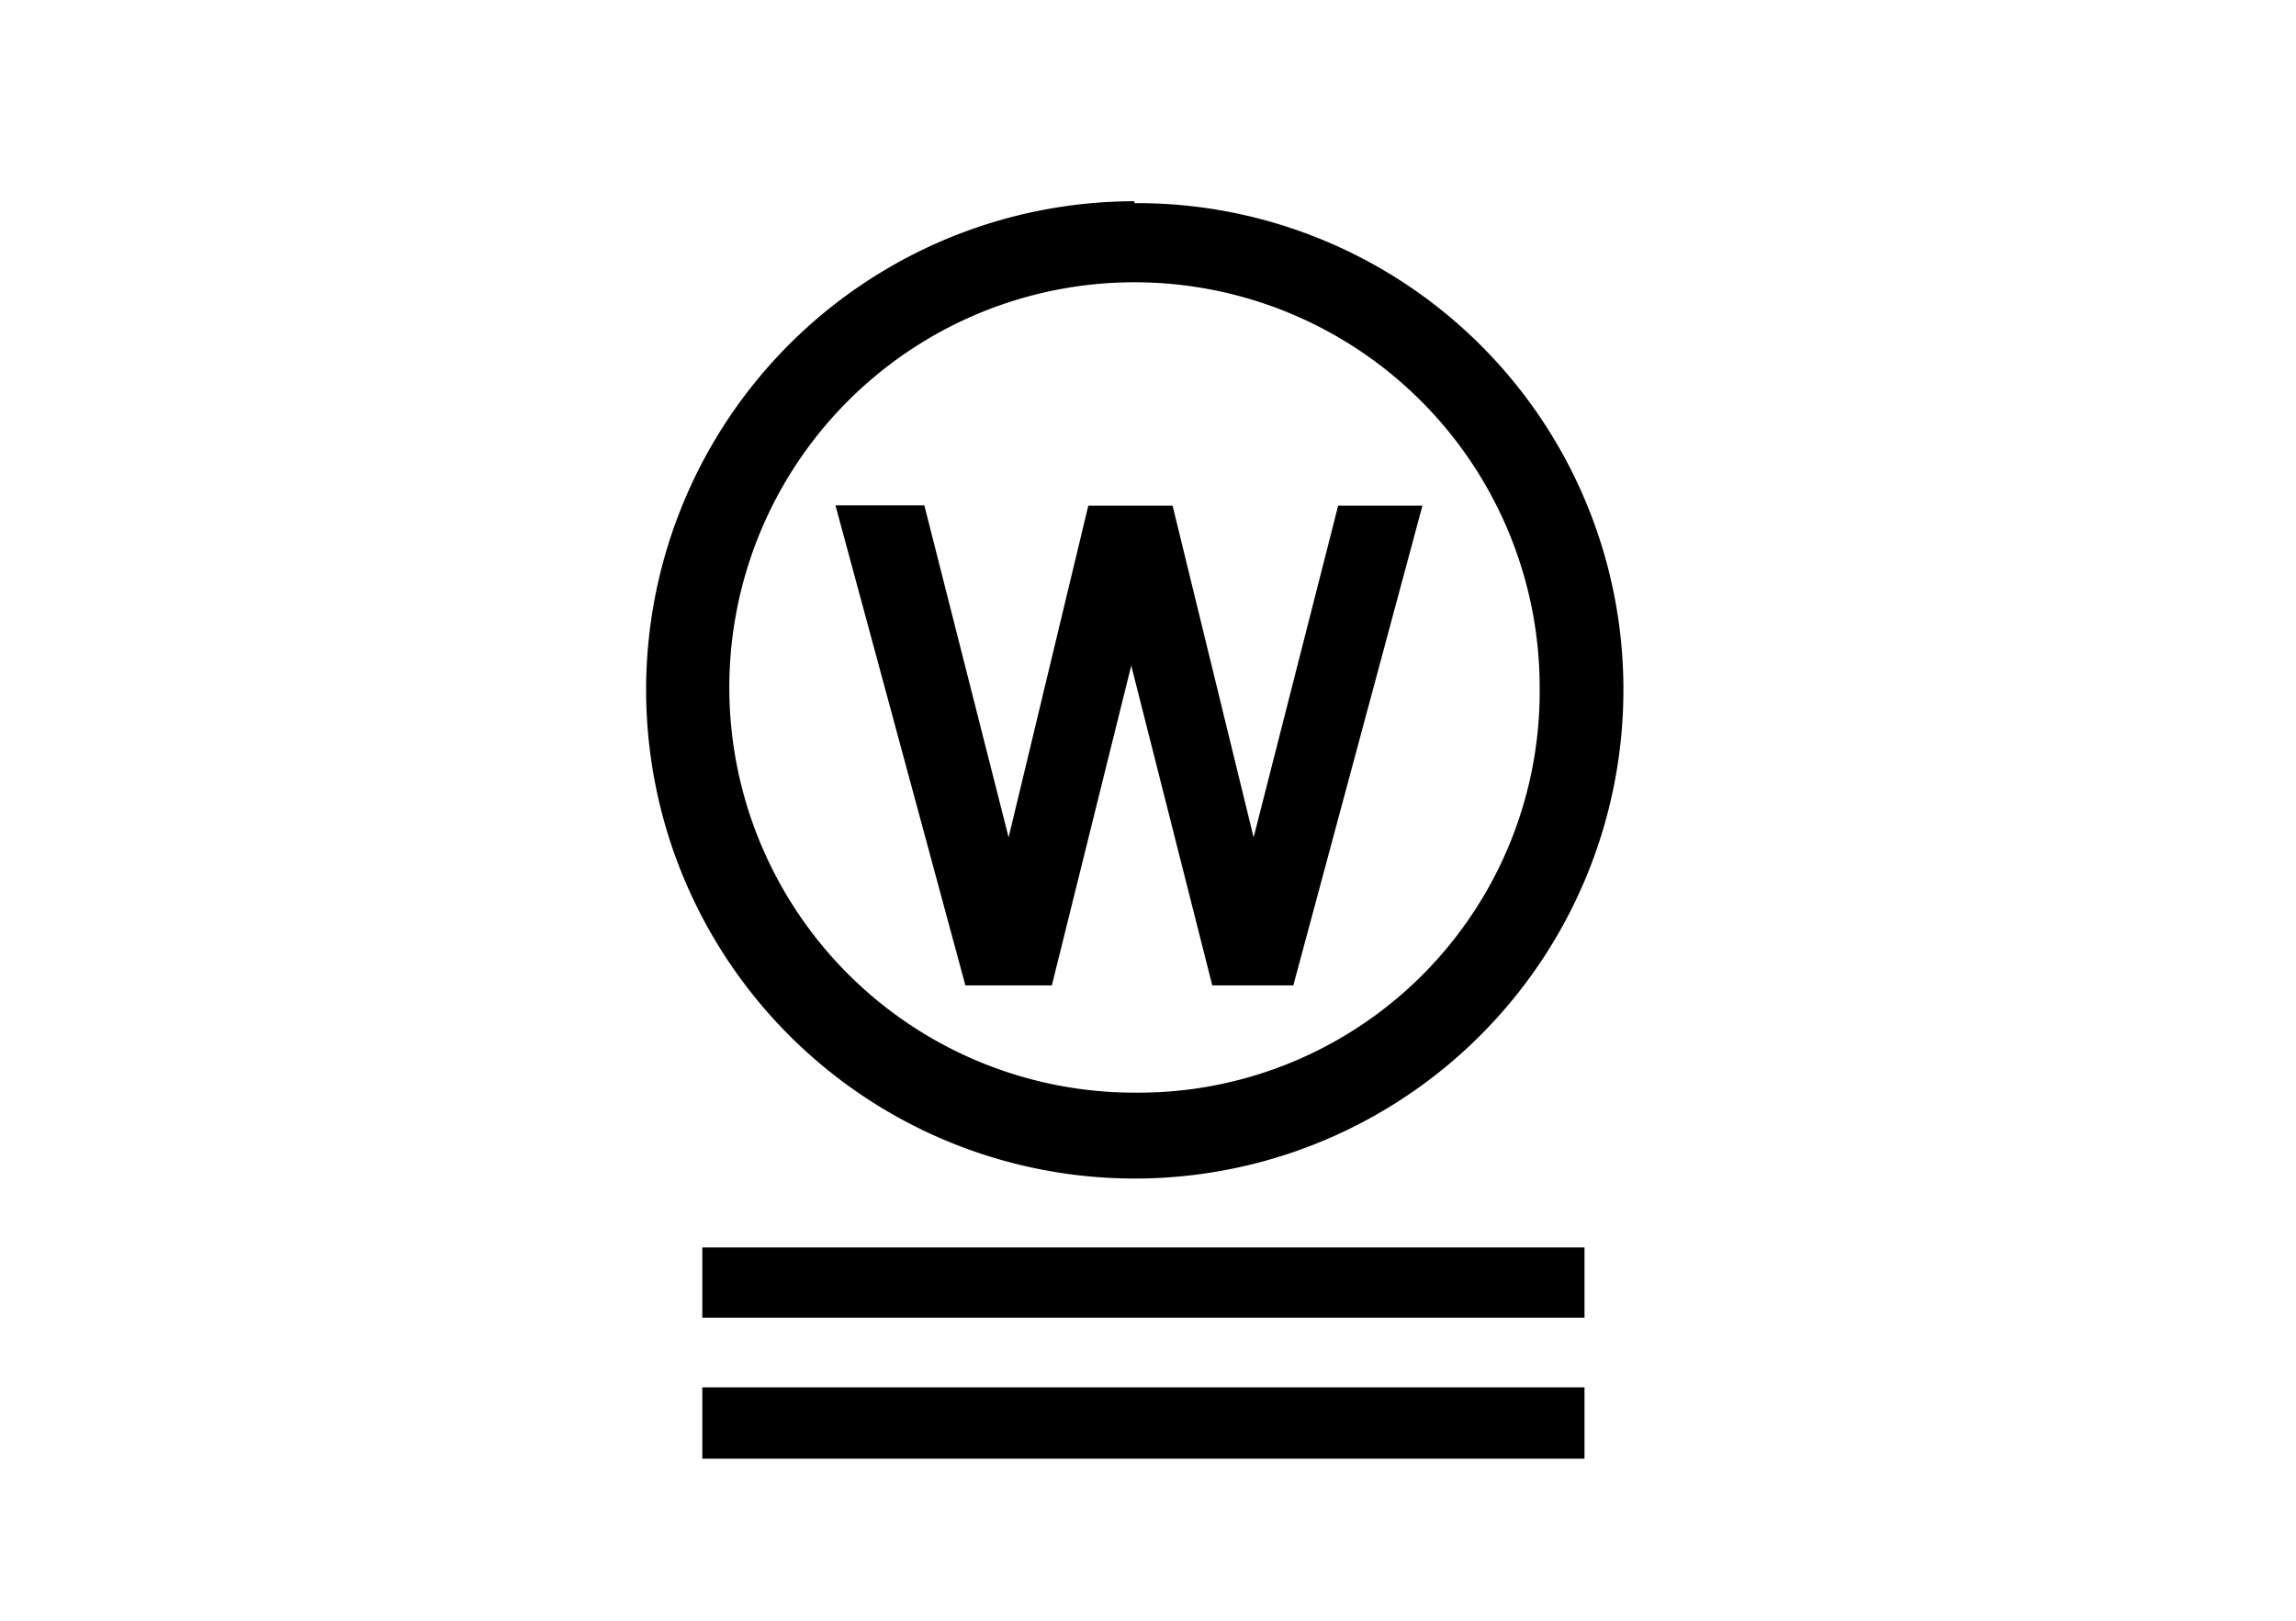
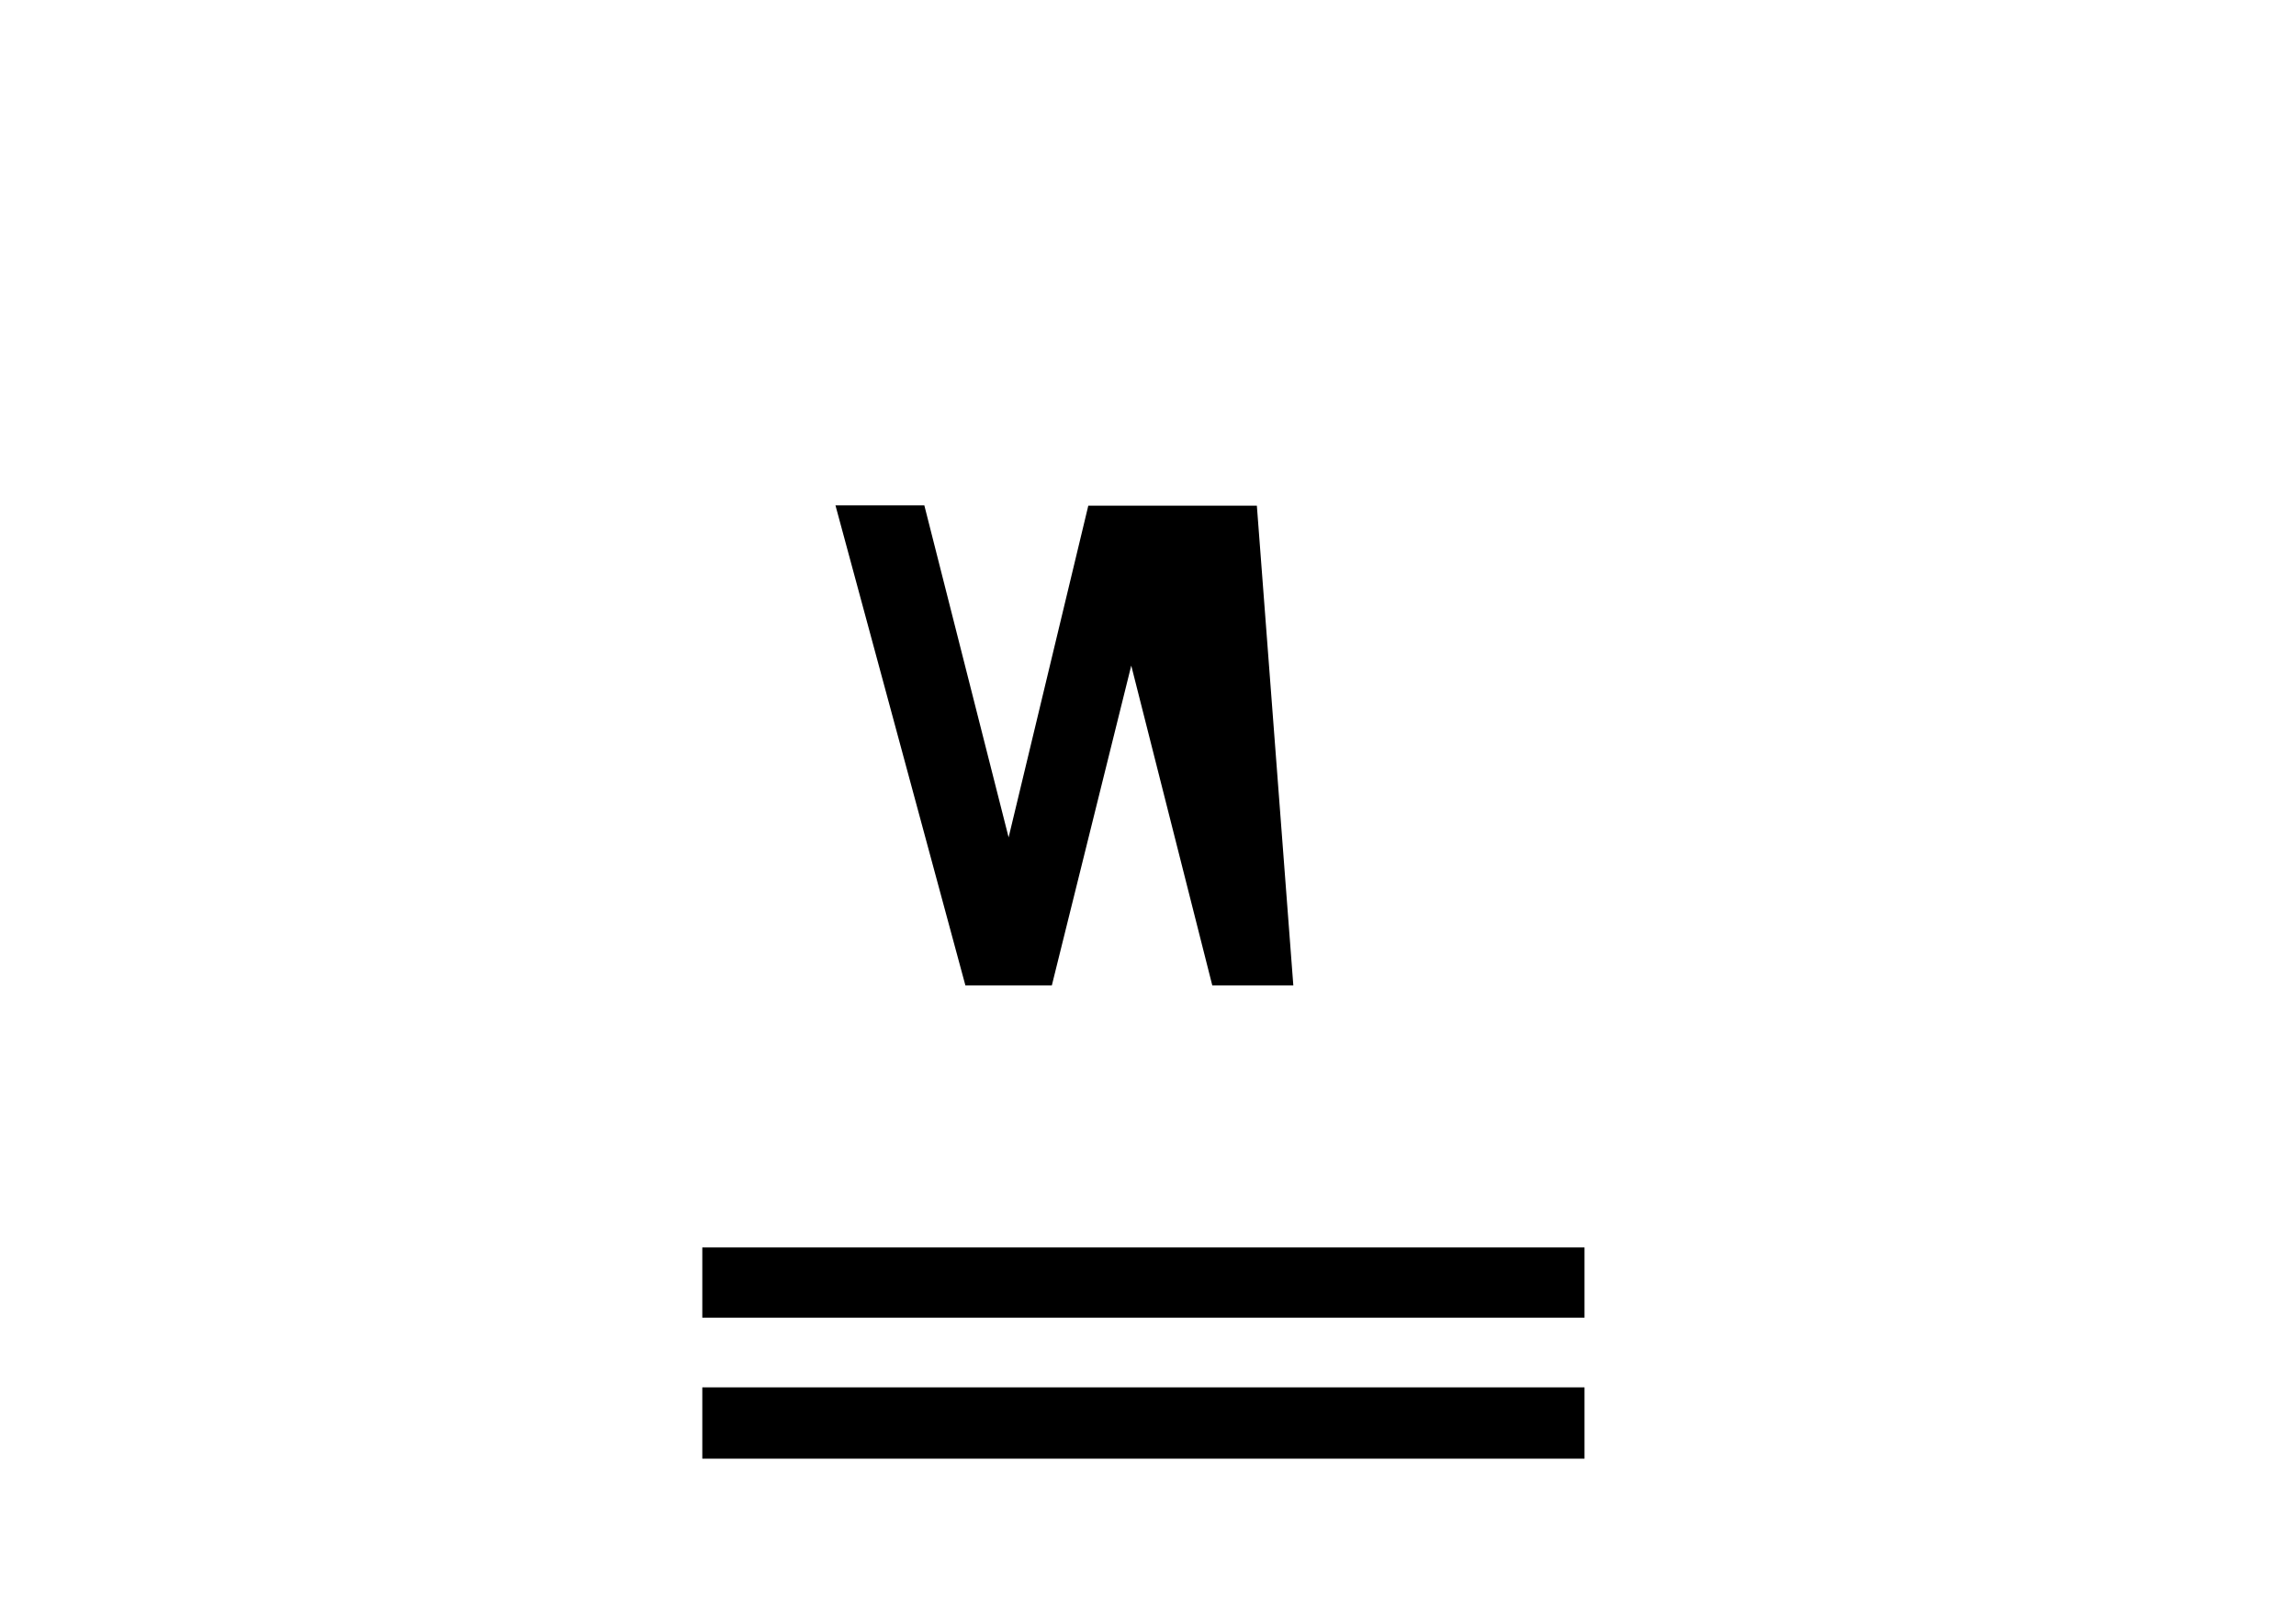
<svg xmlns="http://www.w3.org/2000/svg" viewBox="0 0 85 60">
  <defs>
    <style>.cls-1{fill:#fff;}.cls-2{fill:none;}</style>
  </defs>
  <g data-name="レイヤー 2" id="レイヤー_2">
    <g data-name="レイヤー 1" id="レイヤー_1-2">
      <g data-name="長方形 669" id="長方形_669">
        <rect height="60" width="85" class="cls-1" />
        <rect height="59" width="84" y="0.5" x="0.5" class="cls-2" />
      </g>
      <g id="icon">
        <path d="M58.66,51.36H26V54H58.66Zm0-5.18H26v2.6H58.66Z" data-name="パス 889" id="パス_889" />
-         <path d="M42,40.45a15,15,0,1,1,15-15v0a14.85,14.85,0,0,1-14.73,15H42m0-33a18.09,18.09,0,1,0,18.1,18.07v0a18,18,0,0,0-18-18H42" data-name="パス 890" id="パス_890" />
-         <path d="M30.93,18.71h3.29L37.34,31l2.95-12.28h3.12l3,12.28,3.13-12.28h3.12L47.88,36.48h-3l-3-11.84L38.94,36.48h-3.2Z" data-name="パス 891" id="パス_891" />
+         <path d="M30.93,18.71h3.29L37.34,31l2.95-12.28h3.12h3.12L47.88,36.48h-3l-3-11.84L38.94,36.48h-3.2Z" data-name="パス 891" id="パス_891" />
      </g>
    </g>
  </g>
</svg>